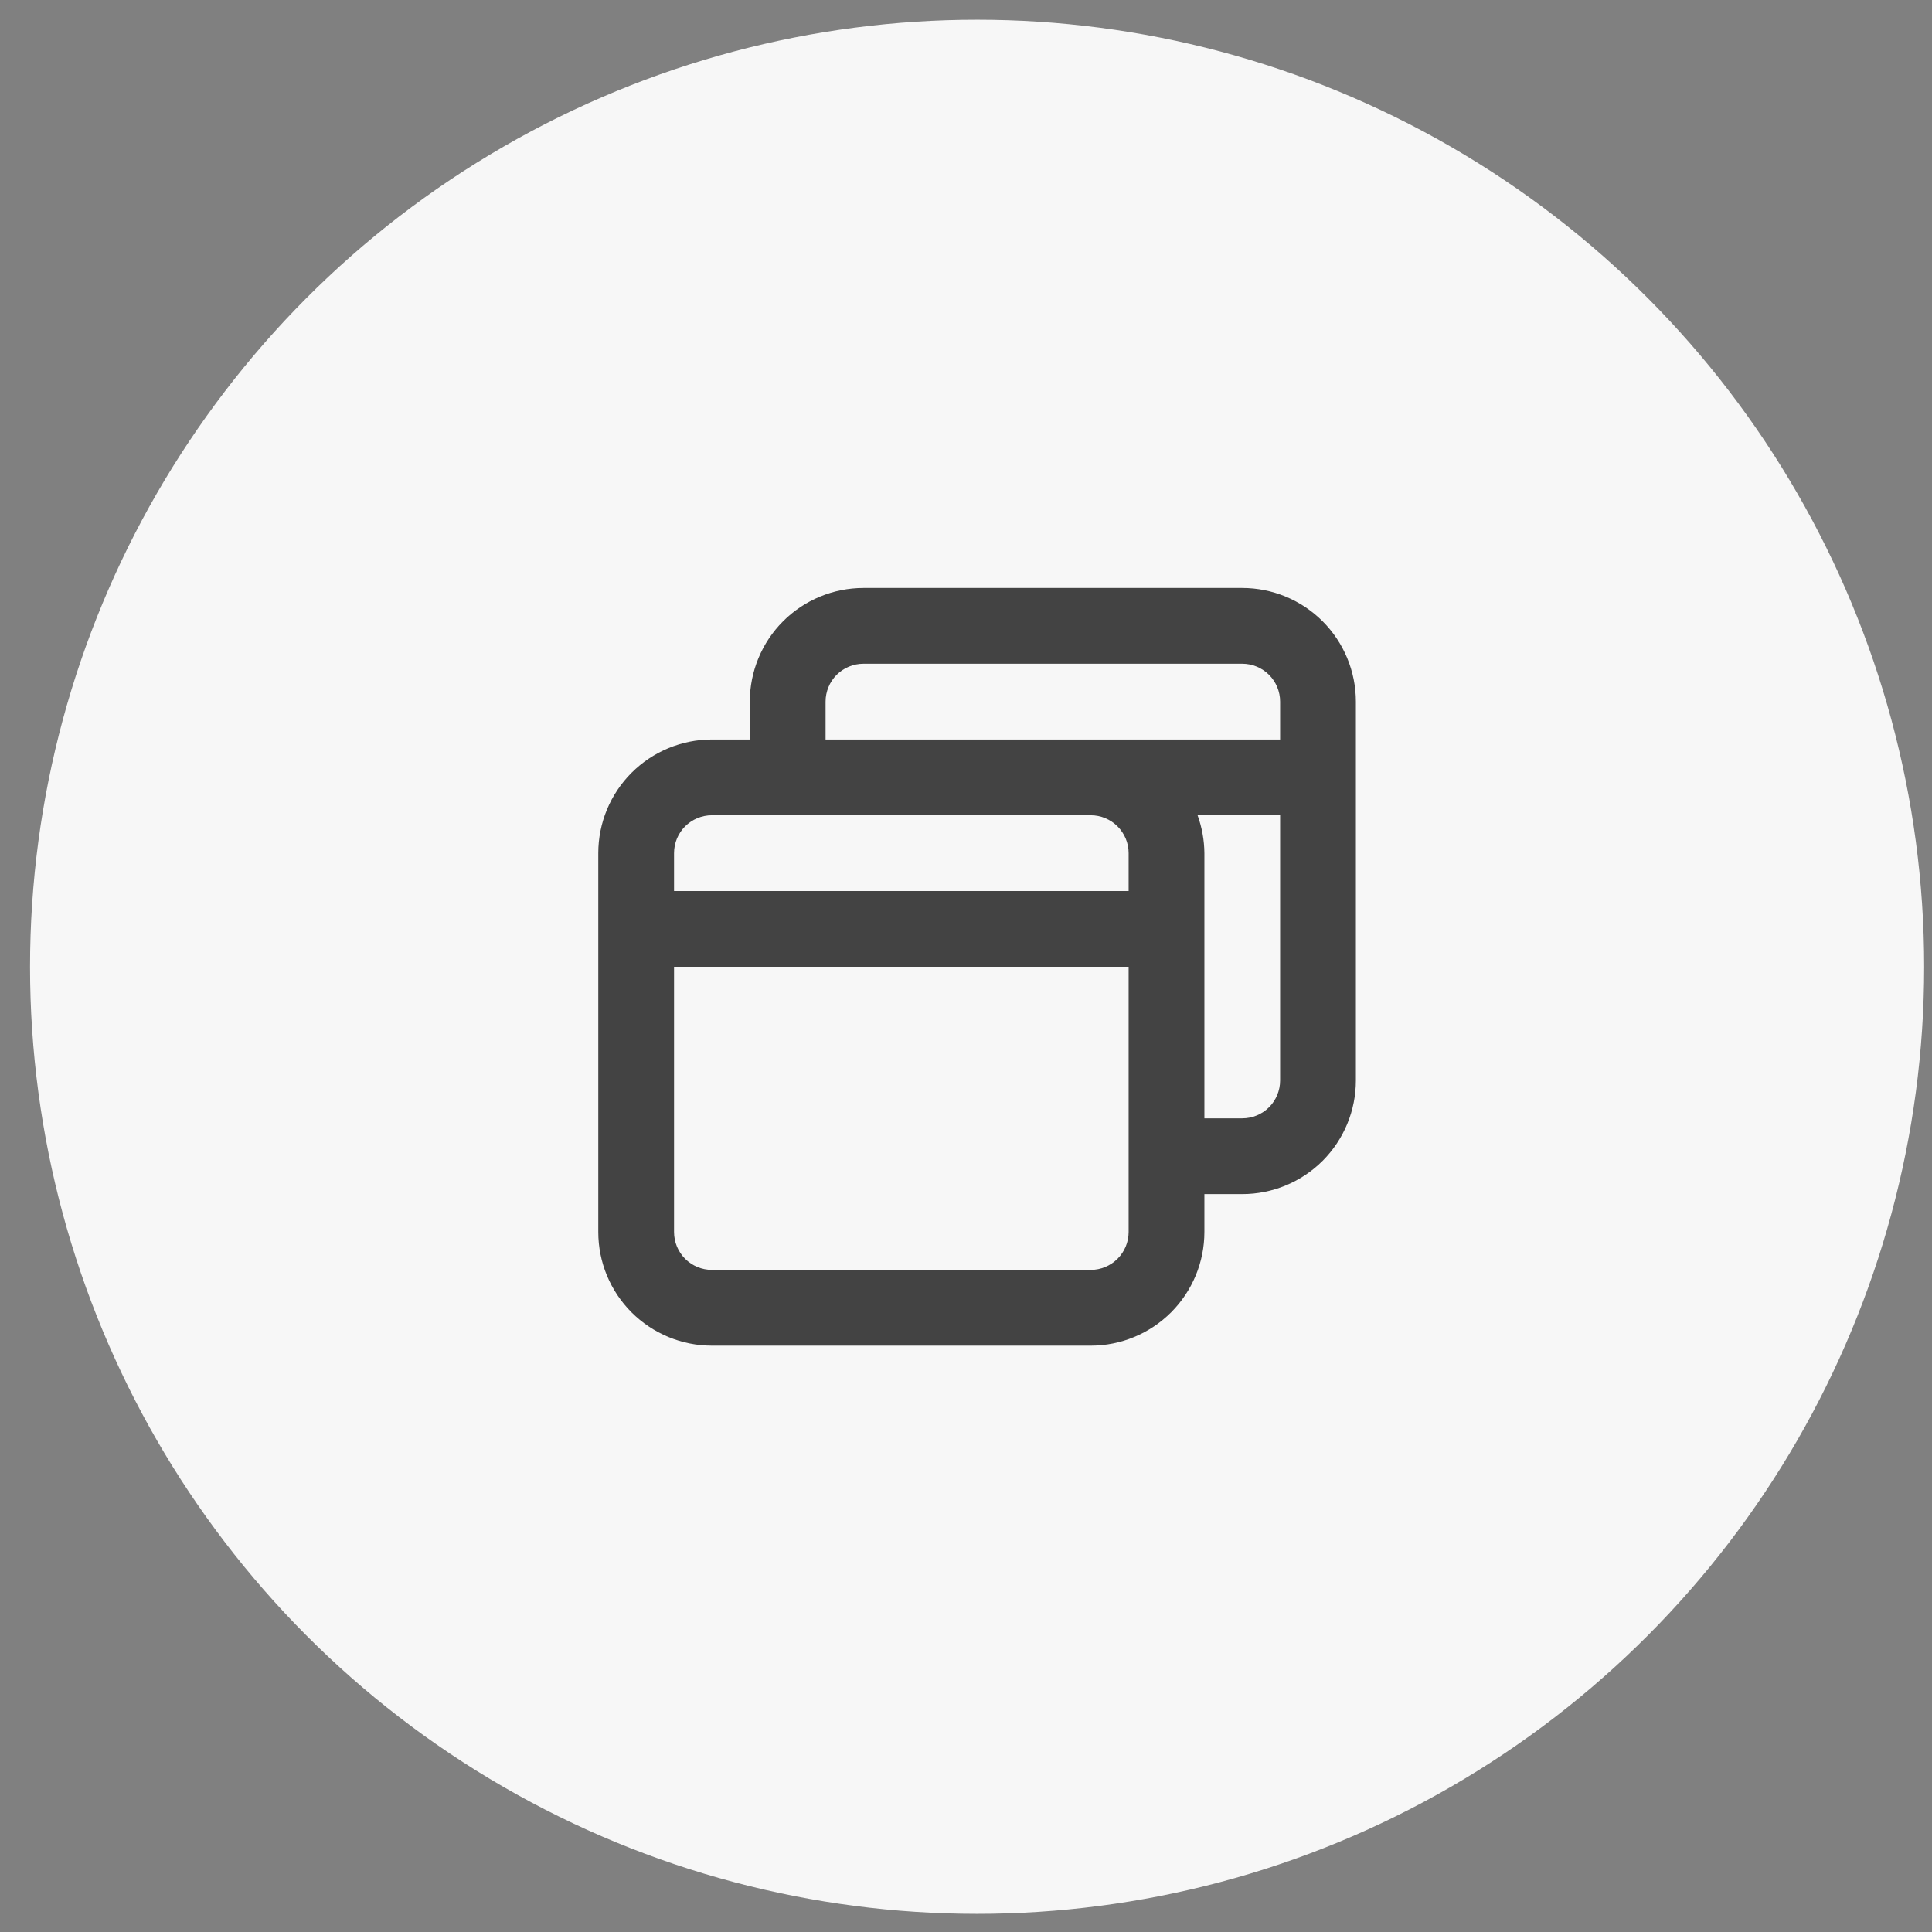
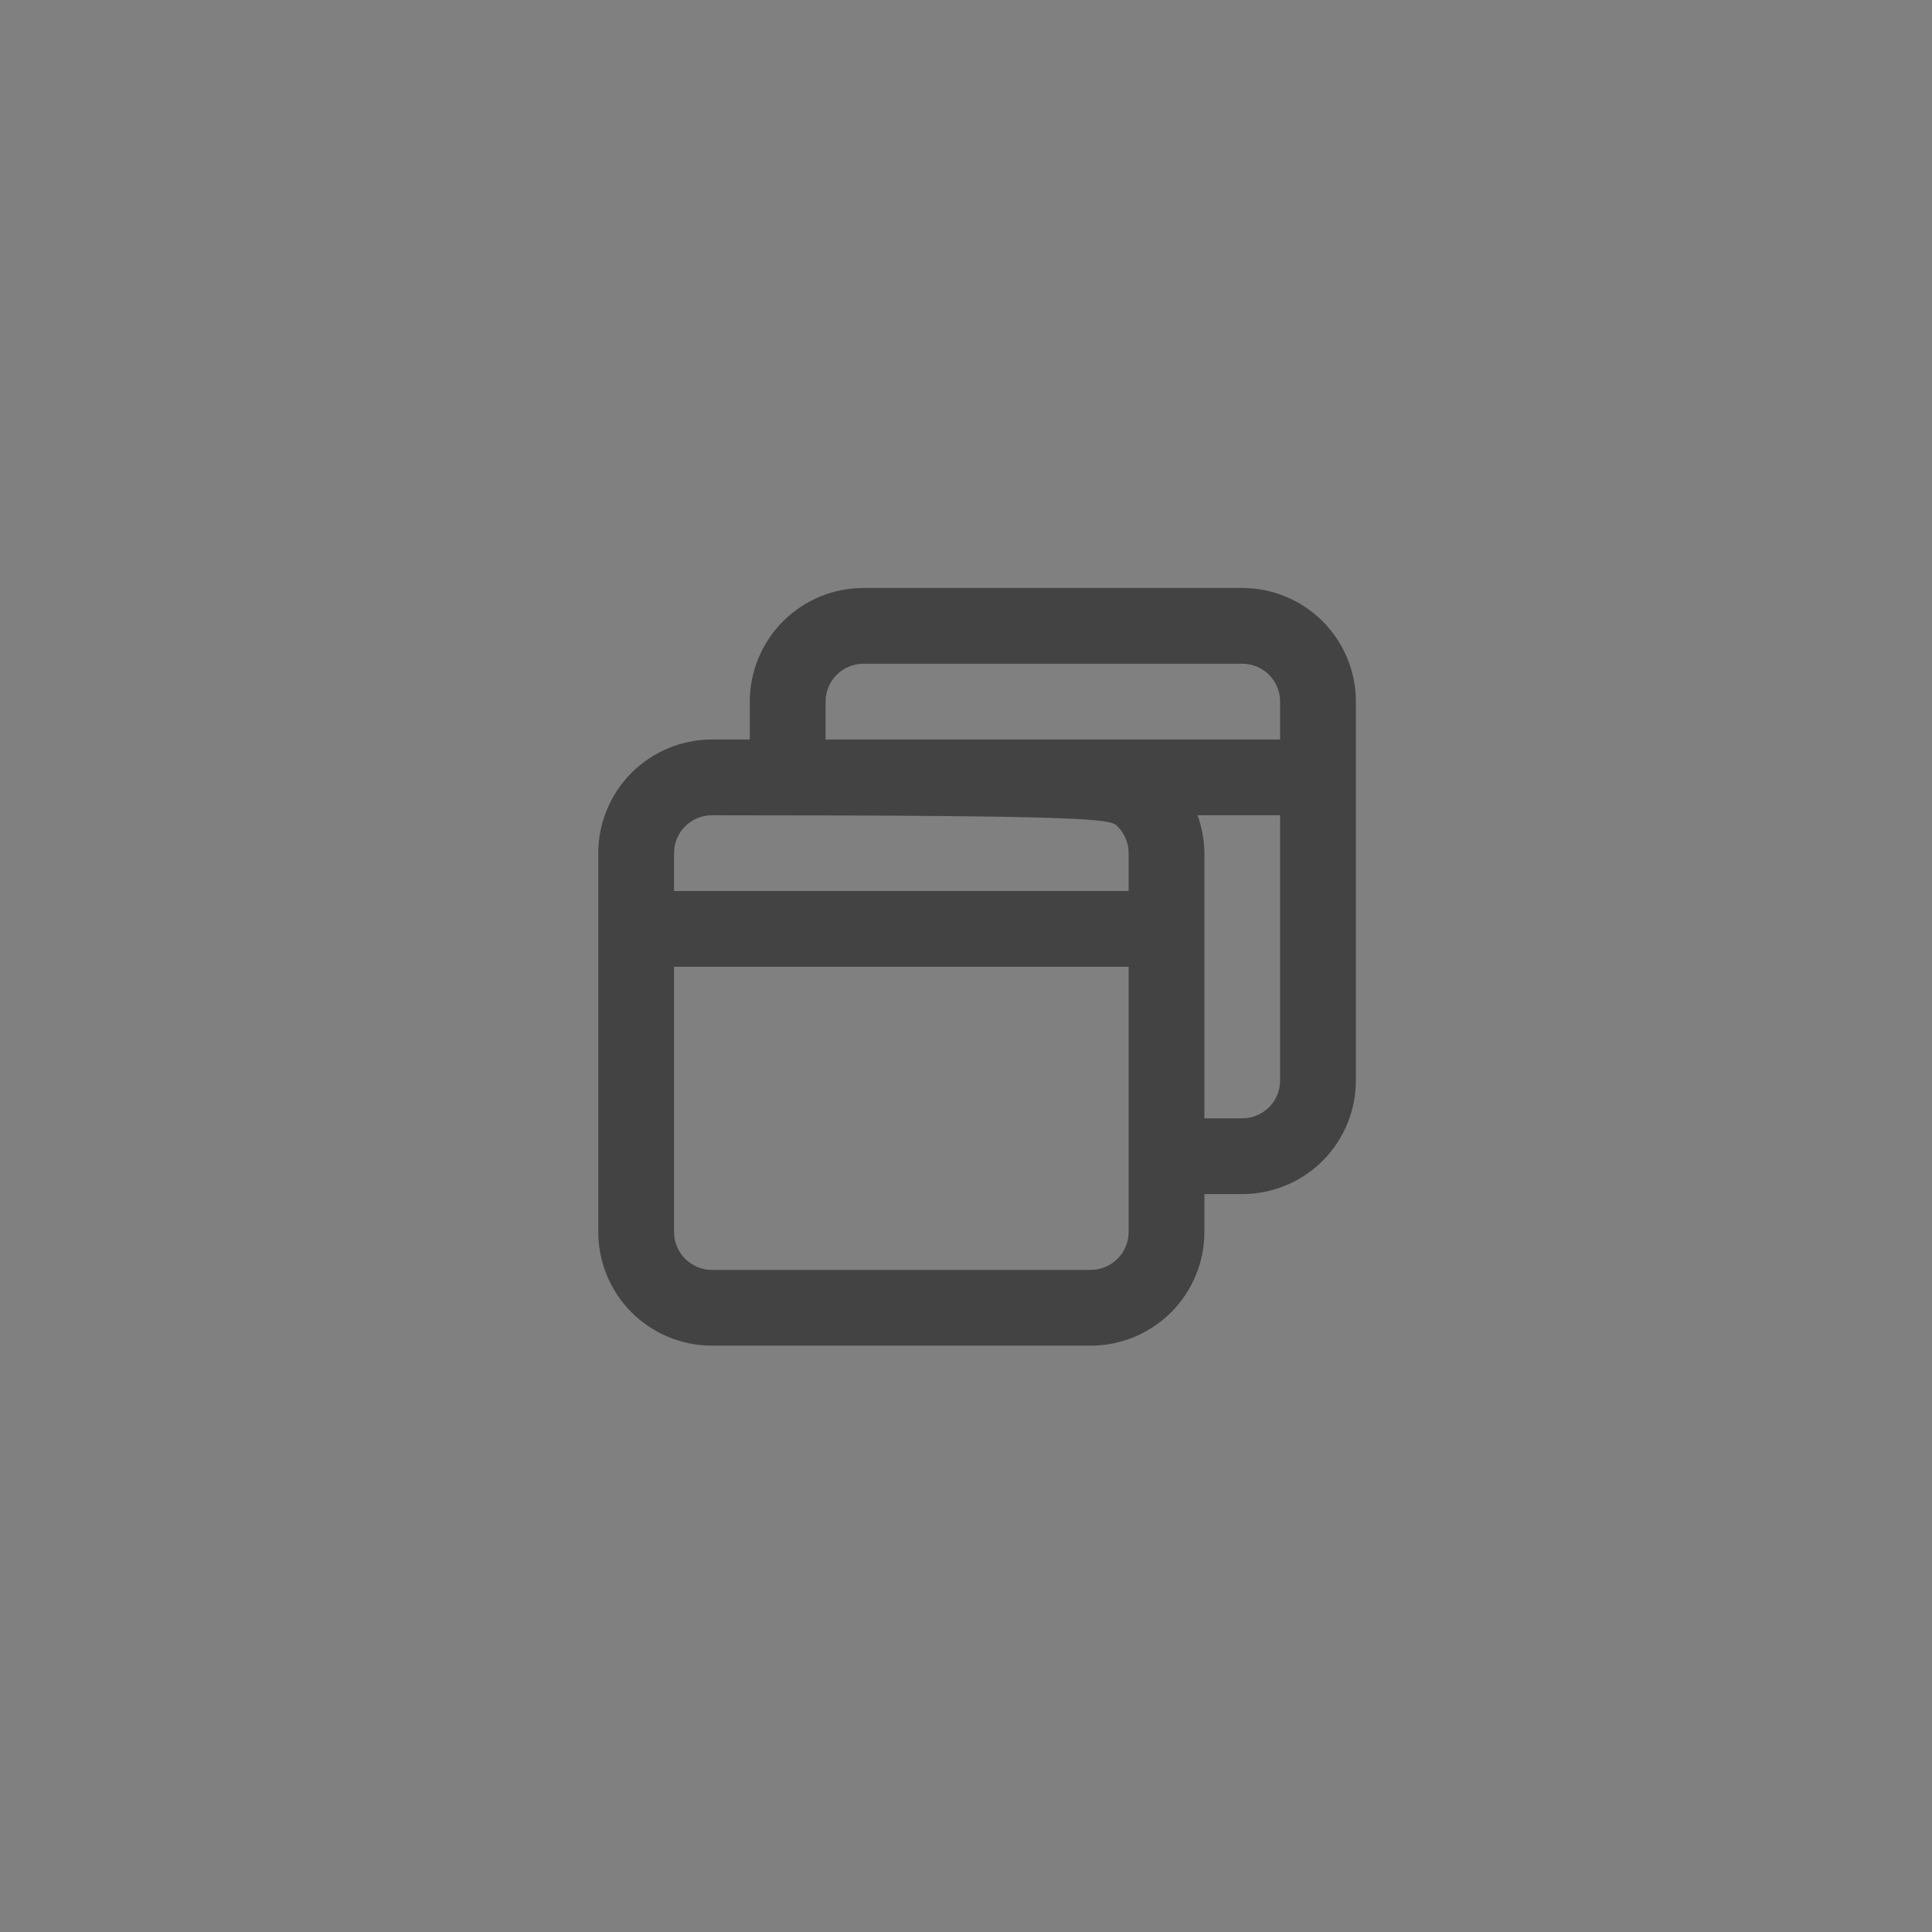
<svg xmlns="http://www.w3.org/2000/svg" width="51" height="51" viewBox="0 0 51 51" fill="none">
  <rect x="0" y="0" width="51" height="51" fill="#808080" stroke="none" />
-   <circle cx="25.793" cy="25.521" r="25" fill="#F7F7F7" />
-   <path d="M32.792 15.521H22.793C21.997 15.521 21.234 15.838 20.671 16.4C20.109 16.963 19.793 17.726 19.793 18.521V19.521H18.793C17.997 19.521 17.234 19.838 16.671 20.4C16.109 20.963 15.793 21.726 15.793 22.521V32.522C15.793 33.317 16.109 34.08 16.671 34.643C17.234 35.205 17.997 35.522 18.793 35.522H28.793C29.588 35.522 30.351 35.205 30.914 34.643C31.476 34.08 31.793 33.317 31.793 32.522V31.521H32.792C33.588 31.521 34.351 31.205 34.914 30.643C35.476 30.08 35.792 29.317 35.792 28.521V18.521C35.792 17.726 35.476 16.963 34.914 16.4C34.351 15.838 33.588 15.521 32.792 15.521ZM29.793 32.522C29.793 32.787 29.687 33.041 29.5 33.229C29.312 33.416 29.058 33.522 28.793 33.522H18.793C18.527 33.522 18.273 33.416 18.085 33.229C17.898 33.041 17.793 32.787 17.793 32.522V25.521H29.793V32.522ZM29.793 23.521H17.793V22.521C17.793 22.256 17.898 22.002 18.085 21.814C18.273 21.627 18.527 21.521 18.793 21.521H28.793C29.058 21.521 29.312 21.627 29.5 21.814C29.687 22.002 29.793 22.256 29.793 22.521V23.521ZM33.792 28.521C33.792 28.787 33.687 29.041 33.5 29.229C33.312 29.416 33.058 29.521 32.792 29.521H31.793V22.521C31.79 22.18 31.729 21.842 31.613 21.521H33.792V28.521ZM33.792 19.521H21.793V18.521C21.793 18.256 21.898 18.002 22.085 17.814C22.273 17.627 22.527 17.521 22.793 17.521H32.792C33.058 17.521 33.312 17.627 33.5 17.814C33.687 18.002 33.792 18.256 33.792 18.521V19.521Z" fill="#434343" />
+   <path d="M32.792 15.521H22.793C21.997 15.521 21.234 15.838 20.671 16.4C20.109 16.963 19.793 17.726 19.793 18.521V19.521H18.793C17.997 19.521 17.234 19.838 16.671 20.4C16.109 20.963 15.793 21.726 15.793 22.521V32.522C15.793 33.317 16.109 34.08 16.671 34.643C17.234 35.205 17.997 35.522 18.793 35.522H28.793C29.588 35.522 30.351 35.205 30.914 34.643C31.476 34.08 31.793 33.317 31.793 32.522V31.521H32.792C33.588 31.521 34.351 31.205 34.914 30.643C35.476 30.08 35.792 29.317 35.792 28.521V18.521C35.792 17.726 35.476 16.963 34.914 16.4C34.351 15.838 33.588 15.521 32.792 15.521ZM29.793 32.522C29.793 32.787 29.687 33.041 29.5 33.229C29.312 33.416 29.058 33.522 28.793 33.522H18.793C18.527 33.522 18.273 33.416 18.085 33.229C17.898 33.041 17.793 32.787 17.793 32.522V25.521H29.793V32.522ZM29.793 23.521H17.793V22.521C17.793 22.256 17.898 22.002 18.085 21.814C18.273 21.627 18.527 21.521 18.793 21.521C29.058 21.521 29.312 21.627 29.5 21.814C29.687 22.002 29.793 22.256 29.793 22.521V23.521ZM33.792 28.521C33.792 28.787 33.687 29.041 33.5 29.229C33.312 29.416 33.058 29.521 32.792 29.521H31.793V22.521C31.79 22.18 31.729 21.842 31.613 21.521H33.792V28.521ZM33.792 19.521H21.793V18.521C21.793 18.256 21.898 18.002 22.085 17.814C22.273 17.627 22.527 17.521 22.793 17.521H32.792C33.058 17.521 33.312 17.627 33.5 17.814C33.687 18.002 33.792 18.256 33.792 18.521V19.521Z" fill="#434343" />
</svg>